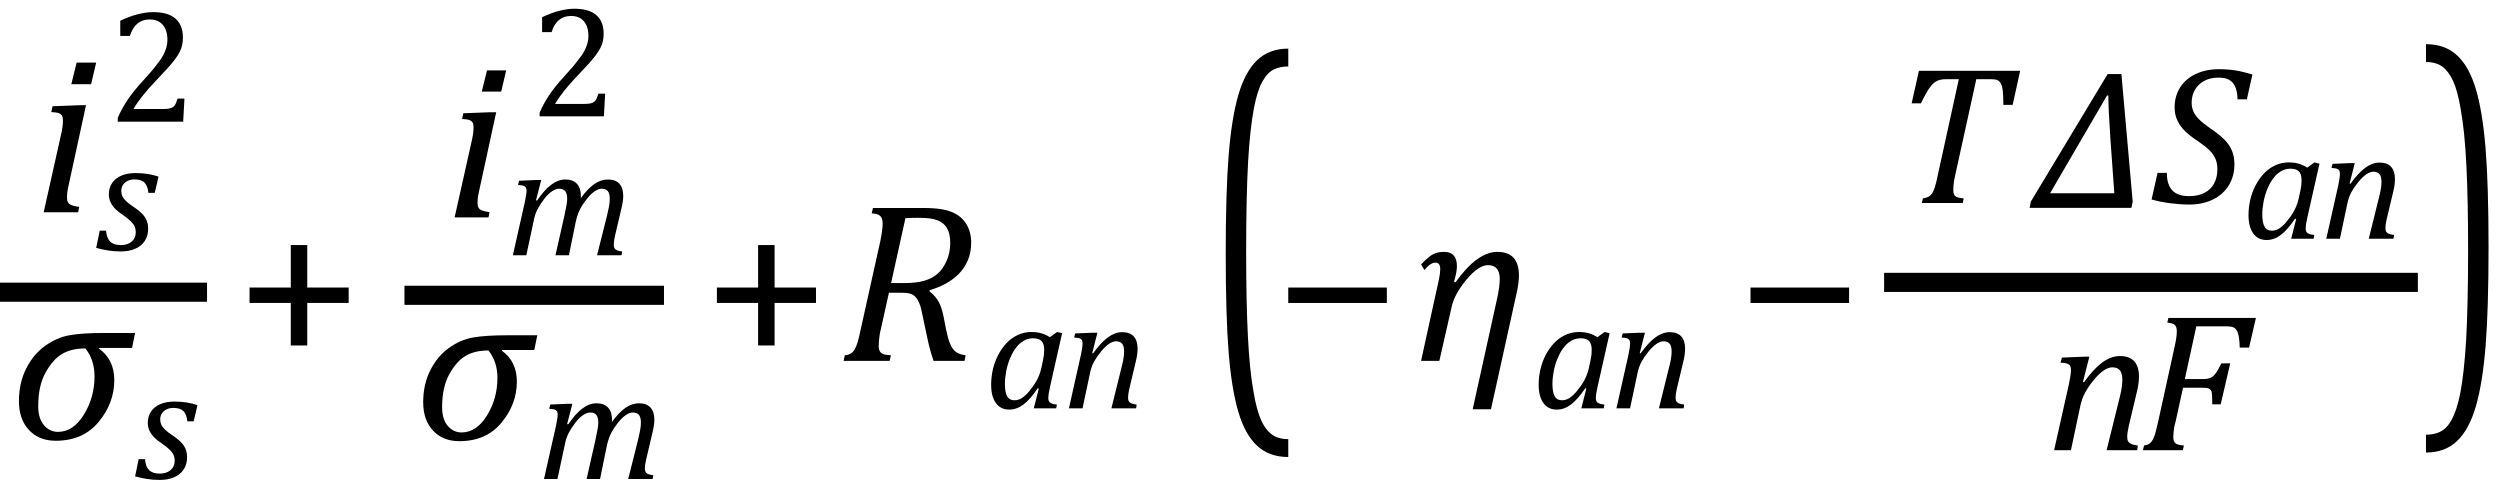
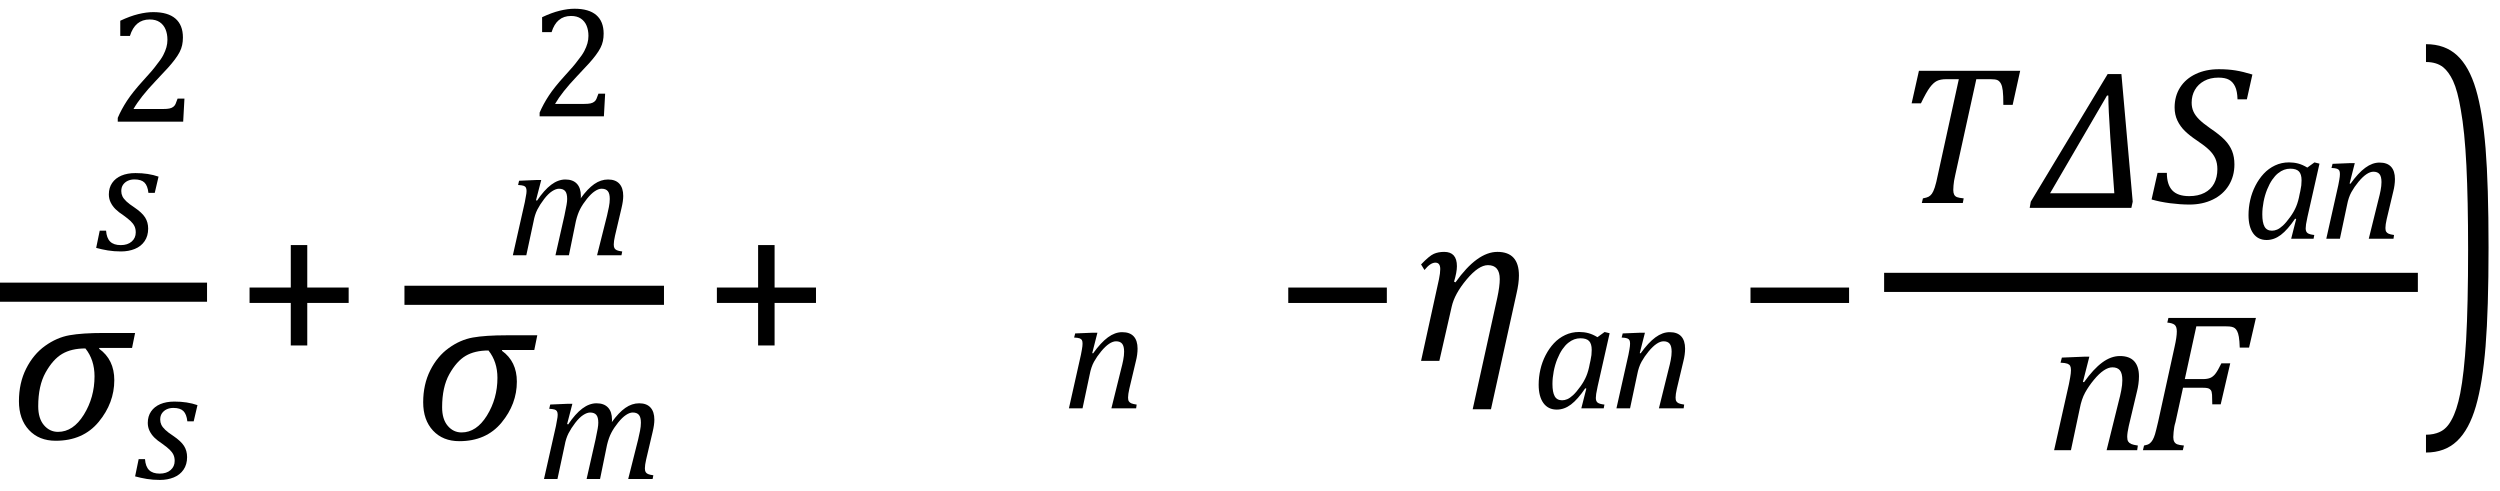
<svg xmlns="http://www.w3.org/2000/svg" xmlns:ns1="http://sodipodi.sourceforge.net/DTD/sodipodi-0.dtd" xmlns:ns2="http://www.inkscape.org/namespaces/inkscape" width="217.947" contentScriptType="text/ecmascript" preserveAspectRatio="xMidYMid meet" font-size="12" stroke-miterlimit="10" zoomAndPan="magnify" version="1.0" contentStyleType="text/css" font-style="normal" height="42.84" font-weight="normal" y="-8" id="svg123" ns1:docname="eq947369c1-3f02-41e8-9a5e-a7eb43c5c052.svg" style="font-style:normal;font-weight:normal;font-size:12px;font-family:Dialog;color-interpolation:auto;fill:#000000;fill-opacity:1;stroke:#000000;stroke-width:1;stroke-linecap:square;stroke-linejoin:miter;stroke-miterlimit:10;stroke-dasharray:none;stroke-dashoffset:0;stroke-opacity:1;color-rendering:auto;image-rendering:auto;shape-rendering:auto;text-rendering:auto" ns2:version="0.92.4 (5da689c313, 2019-01-14)">
  <ns1:namedview pagecolor="#ffffff" bordercolor="#666666" borderopacity="1" objecttolerance="10" gridtolerance="10" guidetolerance="10" ns2:pageopacity="0" ns2:pageshadow="2" ns2:window-width="1814" ns2:window-height="874" id="namedview125" showgrid="false" fit-margin-bottom="1" fit-margin-right="1" fit-margin-top="0" fit-margin-left="0" ns2:zoom="4.7346878" ns2:cx="113.41829" ns2:cy="27.843985" ns2:window-x="177" ns2:window-y="196" ns2:window-maximized="0" ns2:current-layer="svg123" />
  <defs id="genericDefs" />
  <g style="font-style:normal;font-weight:normal;font-size:12px;font-family:Dialog;color-interpolation:linearRGB;fill:#000000;fill-opacity:1;stroke:#000000;stroke-width:1.178;stroke-linecap:square;stroke-linejoin:miter;stroke-miterlimit:10;stroke-dasharray:none;stroke-dashoffset:0;stroke-opacity:1;color-rendering:optimizeQuality;image-rendering:optimizeQuality;shape-rendering:auto;text-rendering:optimizeLegibility" id="g7-1" transform="matrix(1.415,0,0,1.415,-1.541,0.314)">
    <line style="fill:none;stroke-width:1.178" id="line3-5" y1="17.78" x2="13.256" x1="1.678" y2="17.78" />
-     <path style="stroke:none;stroke-width:0.707" ns2:connector-curvature="0" id="path5-6" transform="translate(3.186,12.855)" d="M 3.828,-9.219 3.516,-7.891 H 2.297 L 2.625,-9.219 Z m -1.688,7.516 q -0.078,0.344 -0.094,0.5 -0.016,0.156 -0.016,0.266 0,0.219 0.063,0.328 0.062,0.109 0.211,0.172 0.148,0.062 0.476,0.109 L 2.719,0 H 0.594 L 1.625,-4.609 Q 1.719,-5 1.75,-5.234 1.781,-5.469 1.781,-5.641 1.781,-5.828 1.727,-5.938 1.672,-6.047 1.531,-6.102 1.391,-6.156 1.062,-6.172 l 0.078,-0.359 1.656,-0.063 h 0.406 z" />
  </g>
  <g style="font-style:normal;font-weight:normal;font-size:12px;font-family:Dialog;color-interpolation:linearRGB;fill:#000000;fill-opacity:1;stroke:#000000;stroke-width:0.707;stroke-linecap:square;stroke-linejoin:miter;stroke-miterlimit:10;stroke-dasharray:none;stroke-dashoffset:0;stroke-opacity:1;color-rendering:optimizeQuality;image-rendering:optimizeQuality;shape-rendering:auto;text-rendering:optimizeLegibility" id="g11-5" transform="matrix(1.415,0,0,1.415,8.384,21.81)">
    <path style="stroke:none;stroke-width:0.707" ns2:connector-curvature="0" id="path9-7" d="M 3.219,-3.531 Q 3.172,-3.969 2.977,-4.164 2.781,-4.359 2.359,-4.359 q -0.234,0 -0.414,0.086 -0.18,0.086 -0.289,0.242 -0.109,0.156 -0.109,0.391 0,0.172 0.07,0.32 0.07,0.148 0.242,0.312 0.172,0.164 0.484,0.367 0.484,0.328 0.672,0.625 0.188,0.297 0.188,0.688 0,0.453 -0.219,0.773 Q 2.766,-0.234 2.383,-0.078 2,0.078 1.531,0.078 1.094,0.078 0.719,0.016 0.344,-0.047 0,-0.141 l 0.219,-1.062 h 0.391 q 0.031,0.453 0.25,0.672 0.219,0.219 0.656,0.219 0.422,0 0.672,-0.219 0.25,-0.219 0.25,-0.563 0,-0.219 -0.078,-0.383 Q 2.281,-1.641 2.125,-1.789 1.969,-1.938 1.688,-2.141 1.375,-2.344 1.188,-2.531 1,-2.719 0.891,-2.945 0.781,-3.172 0.781,-3.438 q 0,-0.406 0.203,-0.703 0.203,-0.297 0.57,-0.453 0.367,-0.156 0.867,-0.156 0.797,0 1.422,0.219 l -0.234,1 z" />
  </g>
  <g style="font-style:normal;font-weight:normal;font-size:12px;font-family:Dialog;color-interpolation:linearRGB;fill:#000000;fill-opacity:1;stroke:#000000;stroke-width:0.707;stroke-linecap:square;stroke-linejoin:miter;stroke-miterlimit:10;stroke-dasharray:none;stroke-dashoffset:0;stroke-opacity:1;color-rendering:optimizeQuality;image-rendering:optimizeQuality;shape-rendering:auto;text-rendering:optimizeLegibility" id="g15-2" transform="matrix(1.415,0,0,1.415,7.328,11.291)">
    <path style="stroke:none;stroke-width:0.707" ns2:connector-curvature="0" id="path13-3" d="m 4.872,-1.264 q 0.25,0 0.391,-0.031 0.141,-0.031 0.234,-0.102 0.094,-0.07 0.141,-0.18 0.047,-0.109 0.125,-0.328 h 0.422 l -0.078,1.422 h -4.031 v -0.234 q 0.219,-0.516 0.57,-1.055 0.352,-0.539 1.008,-1.258 0.578,-0.625 0.812,-0.953 0.281,-0.344 0.414,-0.602 0.133,-0.258 0.195,-0.484 0.062,-0.227 0.062,-0.461 0,-0.359 -0.117,-0.641 -0.117,-0.281 -0.359,-0.445 -0.242,-0.164 -0.617,-0.164 -0.906,0 -1.219,1.016 h -0.594 v -0.938 q 0.594,-0.281 1.102,-0.406 0.508,-0.125 0.93,-0.125 0.906,0 1.367,0.398 0.461,0.399 0.461,1.164 0,0.25 -0.047,0.469 -0.047,0.219 -0.156,0.43 -0.109,0.211 -0.297,0.461 -0.188,0.25 -0.414,0.5 -0.227,0.25 -0.773,0.828 -0.938,0.984 -1.359,1.719 z" />
  </g>
  <g style="font-style:normal;font-weight:normal;font-size:12px;font-family:Dialog;color-interpolation:linearRGB;fill:#000000;fill-opacity:1;stroke:#000000;stroke-width:0.707;stroke-linecap:square;stroke-linejoin:miter;stroke-miterlimit:10;stroke-dasharray:none;stroke-dashoffset:0;stroke-opacity:1;color-rendering:optimizeQuality;image-rendering:optimizeQuality;shape-rendering:auto;text-rendering:optimizeLegibility" id="g19-3" transform="matrix(1.415,0,0,1.415,0.833,38.269)">
    <path style="stroke:none;stroke-width:0.707" ns2:connector-curvature="0" id="path17-3" d="M 7.547,-5.609 H 5.531 l -0.016,0.047 q 0.938,0.672 0.938,1.938 0,1.406 -0.961,2.57 -0.961,1.164 -2.648,1.164 -1.031,0 -1.649,-0.664 -0.617,-0.664 -0.617,-1.773 0,-1.125 0.445,-2.008 0.445,-0.883 1.164,-1.399 0.719,-0.516 1.5,-0.656 0.781,-0.141 2.141,-0.141 h 1.906 z m -2.875,0.031 q -0.859,0 -1.43,0.336 -0.57,0.336 -1.023,1.148 -0.453,0.813 -0.453,2.078 0,0.75 0.352,1.164 0.352,0.414 0.867,0.414 0.938,0 1.594,-1.062 0.656,-1.062 0.656,-2.359 0,-1.016 -0.562,-1.719 z" />
  </g>
  <g style="font-style:normal;font-weight:normal;font-size:12px;font-family:Dialog;color-interpolation:linearRGB;fill:#000000;fill-opacity:1;stroke:#000000;stroke-width:0.707;stroke-linecap:square;stroke-linejoin:miter;stroke-miterlimit:10;stroke-dasharray:none;stroke-dashoffset:0;stroke-opacity:1;color-rendering:optimizeQuality;image-rendering:optimizeQuality;shape-rendering:auto;text-rendering:optimizeLegibility" id="g23-9" transform="matrix(1.415,0,0,1.415,11.778,41.73)">
    <path style="stroke:none;stroke-width:0.707" ns2:connector-curvature="0" id="path21-9" d="M 3.219,-3.531 Q 3.172,-3.969 2.977,-4.164 2.781,-4.359 2.359,-4.359 q -0.234,0 -0.414,0.086 -0.18,0.086 -0.289,0.242 -0.109,0.156 -0.109,0.391 0,0.172 0.07,0.32 0.07,0.148 0.242,0.312 0.172,0.164 0.484,0.367 0.484,0.328 0.672,0.625 0.188,0.297 0.188,0.688 0,0.453 -0.219,0.773 Q 2.766,-0.234 2.383,-0.078 2,0.078 1.531,0.078 1.094,0.078 0.719,0.016 0.344,-0.047 0,-0.141 l 0.219,-1.062 h 0.391 q 0.031,0.453 0.25,0.672 0.219,0.219 0.656,0.219 0.422,0 0.672,-0.219 0.25,-0.219 0.25,-0.563 0,-0.219 -0.078,-0.383 Q 2.281,-1.641 2.125,-1.789 1.969,-1.938 1.688,-2.141 1.375,-2.344 1.188,-2.531 1,-2.719 0.891,-2.945 0.781,-3.172 0.781,-3.438 q 0,-0.406 0.203,-0.703 0.203,-0.297 0.57,-0.453 0.367,-0.156 0.867,-0.156 0.797,0 1.422,0.219 l -0.234,1 z" />
  </g>
  <g style="font-style:normal;font-weight:normal;font-size:12px;font-family:Dialog;color-interpolation:linearRGB;fill:#000000;fill-opacity:1;stroke:#000000;stroke-width:1;stroke-linecap:square;stroke-linejoin:miter;stroke-miterlimit:10;stroke-dasharray:none;stroke-dashoffset:0;stroke-opacity:1;color-rendering:optimizeQuality;image-rendering:optimizeQuality;shape-rendering:auto;text-rendering:optimizeLegibility" id="g27-4" transform="translate(20.537,31.459)">
    <path style="stroke:none" ns2:connector-curvature="0" id="path25-1" d="m 6.25,-5.047 v 3.703 H 4.812 V -5.047 H 1.219 v -1.344 h 3.594 v -3.703 H 6.25 v 3.703 h 3.609 v 1.344 z" />
  </g>
  <g style="font-style:normal;font-weight:normal;font-size:12px;font-family:Dialog;color-interpolation:linearRGB;fill:#000000;fill-opacity:1;stroke:#000000;stroke-width:1.199;stroke-linecap:square;stroke-linejoin:miter;stroke-miterlimit:10;stroke-dasharray:none;stroke-dashoffset:0;stroke-opacity:1;color-rendering:optimizeQuality;image-rendering:optimizeQuality;shape-rendering:auto;text-rendering:optimizeLegibility" id="g33-1" transform="matrix(1.39,0,0,1.39,-6.884,1.029)">
    <line style="fill:none;stroke-width:1.199" id="line29-1" y1="17.78" x2="45.997" x1="30.919" y2="17.78" />
-     <path style="stroke:none;stroke-width:0.72" ns2:connector-curvature="0" id="path31-0" transform="translate(32.872,12.894)" d="M 3.828,-9.219 3.516,-7.891 H 2.297 L 2.625,-9.219 Z m -1.688,7.516 q -0.078,0.344 -0.094,0.5 -0.016,0.156 -0.016,0.266 0,0.219 0.063,0.328 0.062,0.109 0.211,0.172 0.148,0.062 0.476,0.109 L 2.719,0 H 0.594 L 1.625,-4.609 Q 1.719,-5 1.75,-5.234 1.781,-5.469 1.781,-5.641 1.781,-5.828 1.727,-5.938 1.672,-6.047 1.531,-6.102 1.391,-6.156 1.062,-6.172 l 0.078,-0.359 1.656,-0.063 h 0.406 z" />
  </g>
  <g style="font-style:normal;font-weight:normal;font-size:12px;font-family:Dialog;color-interpolation:linearRGB;fill:#000000;fill-opacity:1;stroke:#000000;stroke-width:0.72;stroke-linecap:square;stroke-linejoin:miter;stroke-miterlimit:10;stroke-dasharray:none;stroke-dashoffset:0;stroke-opacity:1;color-rendering:optimizeQuality;image-rendering:optimizeQuality;shape-rendering:auto;text-rendering:optimizeLegibility" id="g37-4" transform="matrix(1.39,0,0,1.39,44.124,22.251)">
    <path style="stroke:none;stroke-width:0.72" ns2:connector-curvature="0" id="path35-1" d="m 4.688,-3.719 v 0.078 q 0,0.031 -0.016,0.078 0.438,-0.609 0.852,-0.898 0.414,-0.289 0.867,-0.289 0.469,0 0.711,0.266 0.242,0.266 0.242,0.766 0,0.313 -0.109,0.766 L 6.828,-1.219 Q 6.75,-0.875 6.75,-0.672 q 0,0.156 0.047,0.234 0.047,0.078 0.148,0.125 0.102,0.047 0.336,0.078 L 7.234,0 H 5.703 l 0.625,-2.484 Q 6.391,-2.75 6.445,-3.023 6.5,-3.297 6.5,-3.531 6.5,-3.875 6.375,-4.023 6.25,-4.172 5.984,-4.172 q -0.188,0 -0.422,0.156 -0.234,0.156 -0.492,0.476 -0.258,0.32 -0.422,0.633 -0.164,0.312 -0.273,0.766 L 3.938,0 H 3.094 l 0.562,-2.484 q 0.094,-0.453 0.133,-0.672 0.039,-0.219 0.039,-0.375 0,-0.344 -0.125,-0.492 -0.125,-0.148 -0.391,-0.148 -0.188,0 -0.43,0.156 -0.242,0.156 -0.5,0.492 -0.258,0.336 -0.422,0.656 -0.164,0.32 -0.242,0.758 L 1.266,0 H 0.422 l 0.75,-3.328 q 0.016,-0.125 0.062,-0.344 0.047,-0.219 0.047,-0.359 0,-0.141 -0.047,-0.219 Q 1.188,-4.328 1.086,-4.359 0.984,-4.391 0.75,-4.406 l 0.062,-0.266 1.109,-0.047 h 0.281 l -0.328,1.266 0.062,0.031 q 0.453,-0.672 0.891,-1 0.438,-0.328 0.891,-0.328 0.469,0 0.719,0.266 0.25,0.266 0.25,0.766 z" />
  </g>
  <g style="font-style:normal;font-weight:normal;font-size:12px;font-family:Dialog;color-interpolation:linearRGB;fill:#000000;fill-opacity:1;stroke:#000000;stroke-width:0.72;stroke-linecap:square;stroke-linejoin:miter;stroke-miterlimit:10;stroke-dasharray:none;stroke-dashoffset:0;stroke-opacity:1;color-rendering:optimizeQuality;image-rendering:optimizeQuality;shape-rendering:auto;text-rendering:optimizeLegibility" id="g41-0" transform="matrix(1.39,0,0,1.39,46.175,10.144)">
    <path style="stroke:none;stroke-width:0.72" ns2:connector-curvature="0" id="path39-9" d="m 3.422,-0.781 q 0.25,0 0.391,-0.031 0.141,-0.031 0.234,-0.102 0.094,-0.07 0.141,-0.18 0.047,-0.109 0.125,-0.328 H 4.734 L 4.656,0 H 0.625 V -0.234 Q 0.844,-0.75 1.195,-1.289 1.547,-1.828 2.203,-2.547 2.781,-3.172 3.016,-3.5 3.297,-3.844 3.43,-4.102 3.562,-4.359 3.625,-4.586 q 0.062,-0.227 0.062,-0.461 0,-0.359 -0.117,-0.641 -0.117,-0.281 -0.359,-0.445 -0.242,-0.164 -0.617,-0.164 -0.906,0 -1.219,1.016 H 0.781 V -6.219 Q 1.375,-6.5 1.883,-6.625 2.391,-6.75 2.812,-6.75 q 0.906,0 1.367,0.398 0.461,0.399 0.461,1.164 0,0.25 -0.047,0.469 -0.047,0.219 -0.156,0.43 -0.109,0.211 -0.297,0.461 -0.188,0.25 -0.414,0.5 Q 3.5,-3.078 2.953,-2.5 2.016,-1.516 1.594,-0.781 Z" />
  </g>
  <g style="font-style:normal;font-weight:normal;font-size:12px;font-family:Dialog;color-interpolation:linearRGB;fill:#000000;fill-opacity:1;stroke:#000000;stroke-width:0.72;stroke-linecap:square;stroke-linejoin:miter;stroke-miterlimit:10;stroke-dasharray:none;stroke-dashoffset:0;stroke-opacity:1;color-rendering:optimizeQuality;image-rendering:optimizeQuality;shape-rendering:auto;text-rendering:optimizeLegibility" id="g45-0" transform="matrix(1.39,0,0,1.39,36.089,38.308)">
    <path style="stroke:none;stroke-width:0.72" ns2:connector-curvature="0" id="path43-1" d="M 7.547,-5.609 H 5.531 l -0.016,0.047 q 0.938,0.672 0.938,1.938 0,1.406 -0.961,2.57 -0.961,1.164 -2.648,1.164 -1.031,0 -1.649,-0.664 -0.617,-0.664 -0.617,-1.773 0,-1.125 0.445,-2.008 0.445,-0.883 1.164,-1.399 0.719,-0.516 1.5,-0.656 0.781,-0.141 2.141,-0.141 h 1.906 z m -2.875,0.031 q -0.859,0 -1.43,0.336 -0.57,0.336 -1.023,1.148 -0.453,0.813 -0.453,2.078 0,0.75 0.352,1.164 0.352,0.414 0.867,0.414 0.938,0 1.594,-1.062 0.656,-1.062 0.656,-2.359 0,-1.016 -0.562,-1.719 z" />
  </g>
  <g style="font-style:normal;font-weight:normal;font-size:12px;font-family:Dialog;color-interpolation:linearRGB;fill:#000000;fill-opacity:1;stroke:#000000;stroke-width:0.72;stroke-linecap:square;stroke-linejoin:miter;stroke-miterlimit:10;stroke-dasharray:none;stroke-dashoffset:0;stroke-opacity:1;color-rendering:optimizeQuality;image-rendering:optimizeQuality;shape-rendering:auto;text-rendering:optimizeLegibility" id="g49-4" transform="matrix(1.39,0,0,1.39,46.838,41.761)">
    <path style="stroke:none;stroke-width:0.72" ns2:connector-curvature="0" id="path47-2" d="m 4.688,-3.719 v 0.078 q 0,0.031 -0.016,0.078 0.438,-0.609 0.852,-0.898 0.414,-0.289 0.867,-0.289 0.469,0 0.711,0.266 0.242,0.266 0.242,0.766 0,0.313 -0.109,0.766 L 6.828,-1.219 Q 6.75,-0.875 6.75,-0.672 q 0,0.156 0.047,0.234 0.047,0.078 0.148,0.125 0.102,0.047 0.336,0.078 L 7.234,0 H 5.703 l 0.625,-2.484 Q 6.391,-2.75 6.445,-3.023 6.5,-3.297 6.5,-3.531 6.5,-3.875 6.375,-4.023 6.25,-4.172 5.984,-4.172 q -0.188,0 -0.422,0.156 -0.234,0.156 -0.492,0.476 -0.258,0.32 -0.422,0.633 -0.164,0.312 -0.273,0.766 L 3.938,0 H 3.094 l 0.562,-2.484 q 0.094,-0.453 0.133,-0.672 0.039,-0.219 0.039,-0.375 0,-0.344 -0.125,-0.492 -0.125,-0.148 -0.391,-0.148 -0.188,0 -0.43,0.156 -0.242,0.156 -0.5,0.492 -0.258,0.336 -0.422,0.656 -0.164,0.32 -0.242,0.758 L 1.266,0 H 0.422 l 0.75,-3.328 q 0.016,-0.125 0.062,-0.344 0.047,-0.219 0.047,-0.359 0,-0.141 -0.047,-0.219 Q 1.188,-4.328 1.086,-4.359 0.984,-4.391 0.75,-4.406 l 0.062,-0.266 1.109,-0.047 h 0.281 l -0.328,1.266 0.062,0.031 q 0.453,-0.672 0.891,-1 0.438,-0.328 0.891,-0.328 0.469,0 0.719,0.266 0.25,0.266 0.25,0.766 z" />
  </g>
  <g style="font-style:normal;font-weight:normal;font-size:12px;font-family:Dialog;color-interpolation:linearRGB;fill:#000000;fill-opacity:1;stroke:#000000;stroke-width:1;stroke-linecap:square;stroke-linejoin:miter;stroke-miterlimit:10;stroke-dasharray:none;stroke-dashoffset:0;stroke-opacity:1;color-rendering:optimizeQuality;image-rendering:optimizeQuality;shape-rendering:auto;text-rendering:optimizeLegibility" id="g53-6" transform="translate(61.278,31.459)">
    <path style="stroke:none" ns2:connector-curvature="0" id="path51-0" d="m 6.25,-5.047 v 3.703 H 4.812 V -5.047 H 1.219 v -1.344 h 3.594 v -3.703 H 6.25 v 3.703 h 3.609 v 1.344 z" />
  </g>
  <g style="font-style:normal;font-weight:normal;font-size:12px;font-family:Dialog;color-interpolation:linearRGB;fill:#000000;fill-opacity:1;stroke:#000000;stroke-width:1;stroke-linecap:square;stroke-linejoin:miter;stroke-miterlimit:10;stroke-dasharray:none;stroke-dashoffset:0;stroke-opacity:1;color-rendering:optimizeQuality;image-rendering:optimizeQuality;shape-rendering:auto;text-rendering:optimizeLegibility" id="g57-1" transform="translate(73.137,31.459)">
-     <path style="stroke:none" ns2:connector-curvature="0" id="path55-8" d="m 7.906,-6.047 q 0.469,0.359 0.758,0.844 0.289,0.484 0.461,1.359 l 0.219,1.125 q 0.078,0.359 0.156,0.656 0.078,0.297 0.195,0.578 0.117,0.281 0.242,0.445 0.125,0.164 0.281,0.274 0.156,0.109 0.344,0.172 0.188,0.063 0.484,0.109 L 10.953,0 H 8.25 Q 7.938,-0.875 7.688,-2.078 L 7.25,-4.141 Q 7.156,-4.672 7,-5.039 6.844,-5.406 6.633,-5.609 6.422,-5.812 6.148,-5.875 5.875,-5.938 5.469,-5.938 H 4.359 l -0.688,3.094 q -0.094,0.375 -0.125,0.602 -0.031,0.227 -0.055,0.477 -0.023,0.25 -0.023,0.453 0,0.297 0.094,0.469 0.094,0.172 0.289,0.25 0.195,0.078 0.68,0.109 L 4.422,0 H 0.406 l 0.109,-0.484 q 0.375,-0.047 0.562,-0.18 0.188,-0.133 0.312,-0.367 0.125,-0.234 0.234,-0.57 0.109,-0.336 0.312,-1.305 l 1.672,-7.531 q 0.203,-0.969 0.203,-1.531 0,-0.484 -0.219,-0.672 -0.219,-0.188 -0.734,-0.219 l 0.109,-0.469 h 4.344 q 1.031,0 1.688,0.117 0.656,0.117 1.125,0.367 0.469,0.25 0.781,0.633 0.313,0.383 0.469,0.867 0.156,0.484 0.156,1.031 0,0.875 -0.289,1.547 -0.289,0.672 -0.789,1.18 -0.5,0.508 -1.156,0.859 -0.656,0.352 -1.391,0.57 z M 5.688,-6.781 q 1.078,0 1.781,-0.211 0.703,-0.211 1.172,-0.641 0.469,-0.43 0.766,-1.133 0.297,-0.703 0.297,-1.516 0,-0.422 -0.078,-0.75 -0.078,-0.328 -0.203,-0.539 -0.125,-0.211 -0.32,-0.383 -0.195,-0.172 -0.484,-0.289 -0.289,-0.117 -0.68,-0.172 -0.391,-0.055 -1.047,-0.055 -0.516,0 -1.094,0.031 l -1.25,5.656 z" />
-   </g>
+     </g>
  <g style="font-style:normal;font-weight:normal;font-size:12px;font-family:Dialog;color-interpolation:linearRGB;fill:#000000;fill-opacity:1;stroke:#000000;stroke-width:0.936;stroke-linecap:square;stroke-linejoin:miter;stroke-miterlimit:10;stroke-dasharray:none;stroke-dashoffset:0;stroke-opacity:1;color-rendering:optimizeQuality;image-rendering:optimizeQuality;shape-rendering:auto;text-rendering:optimizeLegibility" id="g73-2" transform="matrix(1,0,0,1.949,105.091,31.558)">
-     <path style="stroke:none;stroke-width:0.936" ns2:connector-curvature="0" id="path71-3" d="M 7.219,4.25 Q 5.562,4.25 4.508,3.75 3.453,3.25 2.867,2.234 2.281,1.219 2.023,-0.414 1.766,-2.047 1.766,-4.844 q 0,-2.781 0.258,-4.422 0.258,-1.641 0.844,-2.68 0.586,-1.039 1.641,-1.555 1.055,-0.516 2.711,-0.516 v 0.797 q -0.688,0 -1.219,0.125 -0.594,0.141 -1.016,0.531 -0.469,0.422 -0.75,1.188 -0.344,0.906 -0.516,2.391 -0.172,1.578 -0.172,4.062 0,2.203 0.148,3.742 0.148,1.539 0.492,2.508 0.266,0.828 0.672,1.281 0.359,0.406 0.859,0.609 0.578,0.234 1.5,0.234 z" />
-   </g>
+     </g>
  <g style="font-style:normal;font-weight:normal;font-size:12px;font-family:Dialog;color-interpolation:linearRGB;fill:#000000;fill-opacity:1;stroke:#000000;stroke-width:1;stroke-linecap:square;stroke-linejoin:miter;stroke-miterlimit:10;stroke-dasharray:none;stroke-dashoffset:0;stroke-opacity:1;color-rendering:optimizeQuality;image-rendering:optimizeQuality;shape-rendering:auto;text-rendering:optimizeLegibility" id="g77-4" transform="translate(111.075,31.459)">
    <path style="stroke:none" ns2:connector-curvature="0" id="path75-1" d="m 1.234,-5.047 v -1.344 h 8.594 v 1.344 z" />
  </g>
  <g style="font-style:normal;font-weight:normal;font-size:12px;font-family:Dialog;color-interpolation:linearRGB;fill:#000000;fill-opacity:1;stroke:#000000;stroke-width:1;stroke-linecap:square;stroke-linejoin:miter;stroke-miterlimit:10;stroke-dasharray:none;stroke-dashoffset:0;stroke-opacity:1;color-rendering:optimizeQuality;image-rendering:optimizeQuality;shape-rendering:auto;text-rendering:optimizeLegibility" id="g81-0" transform="translate(122.903,31.459)">
    <path style="stroke:none" ns2:connector-curvature="0" id="path79-1" d="M 7.078,4.219 H 5.484 L 7.625,-5.484 Q 7.844,-6.5 7.844,-7.125 q 0,-1.219 -1.031,-1.219 -0.812,0 -1.859,1.25 -1.047,1.25 -1.297,2.359 L 2.578,0 H 0.984 L 2.547,-7.125 Q 2.656,-7.656 2.656,-8 q 0,-0.562 -0.422,-0.562 -0.438,0 -0.953,0.641 L 0.984,-8.406 Q 1.703,-9.156 2.094,-9.328 2.484,-9.5 3,-9.5 q 1.109,0 1.109,1.25 0,0.516 -0.25,1.344 l 0.125,0.062 Q 5.875,-9.5 7.641,-9.5 q 1.875,0 1.875,2.062 0,0.672 -0.219,1.609 z" />
  </g>
  <g style="font-style:normal;font-weight:normal;font-size:12px;font-family:Dialog;color-interpolation:linearRGB;fill:#000000;fill-opacity:1;stroke:#000000;stroke-width:1;stroke-linecap:square;stroke-linejoin:miter;stroke-miterlimit:10;stroke-dasharray:none;stroke-dashoffset:0;stroke-opacity:1;color-rendering:optimizeQuality;image-rendering:optimizeQuality;shape-rendering:auto;text-rendering:optimizeLegibility" id="g97" transform="translate(151.372,31.459)">
    <path style="stroke:none" ns2:connector-curvature="0" id="path95" d="m 1.234,-5.047 v -1.344 h 8.594 v 1.344 z" />
  </g>
  <g style="font-style:normal;font-weight:normal;font-size:12px;font-family:Dialog;color-interpolation:linearRGB;fill:#000000;fill-opacity:1;stroke:#000000;stroke-width:1.349;stroke-linecap:square;stroke-linejoin:miter;stroke-miterlimit:10;stroke-dasharray:none;stroke-dashoffset:0;stroke-opacity:1;color-rendering:optimizeQuality;image-rendering:optimizeQuality;shape-rendering:auto;text-rendering:optimizeLegibility" id="g103-2" transform="matrix(1.236,0,0,1.236,-27.383,2.641)">
    <line style="fill:none;stroke-width:1.349" id="line99" y1="17.78" x2="192.019" x1="155.722" y2="17.78" />
    <path style="stroke:none;stroke-width:0.809" ns2:connector-curvature="0" id="path101-2" transform="translate(155.722,12.183)" d="M 4.875,0 H 1.984 L 2.062,-0.328 Q 2.328,-0.375 2.461,-0.445 2.594,-0.516 2.695,-0.656 2.797,-0.797 2.898,-1.102 3,-1.406 3.125,-2.031 l 1.469,-6.703 h -0.875 q -0.422,0 -0.672,0.125 -0.25,0.125 -0.5,0.461 -0.25,0.336 -0.625,1.117 H 1.266 L 1.781,-9.328 H 8.922 L 8.391,-6.922 H 7.734 q 0,-0.672 -0.039,-1 Q 7.656,-8.25 7.562,-8.422 7.469,-8.594 7.328,-8.664 7.188,-8.734 6.844,-8.734 H 5.828 l -1.484,6.75 q -0.063,0.266 -0.086,0.422 -0.023,0.156 -0.039,0.328 -0.016,0.172 -0.016,0.312 0,0.203 0.062,0.328 0.062,0.125 0.203,0.18 0.141,0.055 0.469,0.086 z" />
  </g>
  <g style="font-style:normal;font-weight:normal;font-size:12px;font-family:Dialog;color-interpolation:linearRGB;fill:#000000;fill-opacity:1;stroke:#000000;stroke-width:0.809;stroke-linecap:square;stroke-linejoin:miter;stroke-miterlimit:10;stroke-dasharray:none;stroke-dashoffset:0;stroke-opacity:1;color-rendering:optimizeQuality;image-rendering:optimizeQuality;shape-rendering:auto;text-rendering:optimizeLegibility" id="g107-9" transform="matrix(1.236,0,0,1.236,177.371,18.121)">
    <path style="stroke:none;stroke-width:0.809" ns2:connector-curvature="0" id="path105-5" d="m 6.828,0 h -7.172 l 0.078,-0.438 5.422,-9 H 6.125 l 0.797,9 z M 5.344,-4.938 Q 5.203,-7.047 5.203,-7.922 H 5.109 L 1.094,-1.031 H 5.625 Z" />
  </g>
  <g style="font-style:normal;font-weight:normal;font-size:12px;font-family:Dialog;color-interpolation:linearRGB;fill:#000000;fill-opacity:1;stroke:#000000;stroke-width:0.809;stroke-linecap:square;stroke-linejoin:miter;stroke-miterlimit:10;stroke-dasharray:none;stroke-dashoffset:0;stroke-opacity:1;color-rendering:optimizeQuality;image-rendering:optimizeQuality;shape-rendering:auto;text-rendering:optimizeLegibility" id="g111-6" transform="matrix(1.236,0,0,1.236,187.552,17.698)">
    <path style="stroke:none;stroke-width:0.809" ns2:connector-curvature="0" id="path109-5" d="m 1.094,-2.125 q 0,0.828 0.383,1.234 0.383,0.406 1.195,0.406 0.625,0 1.078,-0.234 0.453,-0.234 0.68,-0.664 0.227,-0.43 0.227,-1.008 0,-0.422 -0.141,-0.742 Q 4.375,-3.453 4.078,-3.742 3.781,-4.031 3.219,-4.406 2.703,-4.75 2.367,-5.078 2.031,-5.406 1.836,-5.82 1.641,-6.234 1.641,-6.734 q 0,-0.812 0.391,-1.422 0.391,-0.609 1.102,-0.945 0.711,-0.336 1.633,-0.336 0.641,0 1.172,0.086 0.531,0.086 1.188,0.289 l -0.391,1.75 H 6.078 Q 6.062,-7.891 5.906,-8.219 5.75,-8.547 5.477,-8.695 5.203,-8.844 4.734,-8.844 q -0.578,0 -1.008,0.234 -0.43,0.234 -0.656,0.633 -0.227,0.399 -0.227,0.898 0,0.344 0.125,0.625 0.125,0.281 0.398,0.555 0.273,0.273 0.789,0.633 0.672,0.453 1.024,0.82 0.351,0.367 0.516,0.781 0.164,0.414 0.164,0.945 0,0.828 -0.399,1.477 -0.398,0.648 -1.125,1 Q 3.609,0.109 2.688,0.109 2.047,0.109 1.328,0.016 0.609,-0.078 0.016,-0.25 l 0.422,-1.875 z" />
  </g>
  <g style="font-style:normal;font-weight:normal;font-size:12px;font-family:Dialog;color-interpolation:linearRGB;fill:#000000;fill-opacity:1;stroke:#000000;stroke-width:0.809;stroke-linecap:square;stroke-linejoin:miter;stroke-miterlimit:10;stroke-dasharray:none;stroke-dashoffset:0;stroke-opacity:1;color-rendering:optimizeQuality;image-rendering:optimizeQuality;shape-rendering:auto;text-rendering:optimizeLegibility" id="g127" transform="matrix(1.236,0,0,1.236,178.341,39.247)">
    <path style="stroke:none;stroke-width:0.809" ns2:connector-curvature="0" id="path125" d="M 6.453,0 H 4.297 l 0.859,-3.469 q 0.094,-0.344 0.172,-0.742 0.078,-0.399 0.078,-0.727 0,-0.484 -0.172,-0.695 -0.172,-0.211 -0.531,-0.211 -0.281,0 -0.609,0.219 -0.328,0.219 -0.695,0.664 -0.367,0.445 -0.617,0.898 -0.25,0.453 -0.375,1.109 L 1.781,0 H 0.594 l 1.047,-4.672 q 0.031,-0.156 0.086,-0.461 0.055,-0.305 0.055,-0.508 0,-0.203 -0.055,-0.305 Q 1.672,-6.047 1.531,-6.102 1.391,-6.156 1.047,-6.172 l 0.094,-0.359 1.547,-0.063 h 0.391 l -0.453,1.781 0.078,0.016 q 0.672,-0.938 1.289,-1.391 0.617,-0.453 1.242,-0.453 0.672,0 1.008,0.367 0.336,0.367 0.336,1.07 0,0.25 -0.039,0.539 Q 6.5,-4.375 6.438,-4.141 L 5.859,-1.703 Q 5.75,-1.219 5.75,-0.938 q 0,0.219 0.07,0.328 Q 5.891,-0.5 6.031,-0.438 6.172,-0.375 6.5,-0.328 Z" />
  </g>
  <g style="font-style:normal;font-weight:normal;font-size:12px;font-family:Dialog;color-interpolation:linearRGB;fill:#000000;fill-opacity:1;stroke:#000000;stroke-width:0.809;stroke-linecap:square;stroke-linejoin:miter;stroke-miterlimit:10;stroke-dasharray:none;stroke-dashoffset:0;stroke-opacity:1;color-rendering:optimizeQuality;image-rendering:optimizeQuality;shape-rendering:auto;text-rendering:optimizeLegibility" id="g131" transform="matrix(1.236,0,0,1.236,186.471,39.247)">
    <path style="stroke:none;stroke-width:0.809" ns2:connector-curvature="0" id="path129" d="M 2.578,-1.984 Q 2.516,-1.781 2.492,-1.641 2.469,-1.5 2.445,-1.289 q -0.023,0.211 -0.023,0.367 0,0.203 0.07,0.328 0.07,0.125 0.211,0.18 0.141,0.055 0.469,0.086 L 3.094,0 H 0.281 L 0.359,-0.328 Q 0.625,-0.375 0.75,-0.469 0.875,-0.562 0.969,-0.727 1.062,-0.891 1.133,-1.125 1.203,-1.359 1.359,-2.031 l 1.156,-5.266 q 0.156,-0.688 0.156,-1.078 0,-0.344 -0.156,-0.469 Q 2.359,-8.969 2,-9 L 2.078,-9.328 H 8.25 L 7.766,-7.234 H 7.109 Q 7.094,-7.719 7.047,-7.992 7,-8.266 6.922,-8.406 6.844,-8.547 6.758,-8.609 6.672,-8.672 6.539,-8.703 6.406,-8.734 6.156,-8.734 H 4.047 l -0.812,3.719 h 1.281 q 0.297,0 0.5,-0.078 0.203,-0.078 0.375,-0.297 0.172,-0.219 0.422,-0.734 h 0.625 L 5.766,-3.234 H 5.172 q 0,-0.438 -0.016,-0.672 Q 5.141,-4.141 5.07,-4.234 5,-4.328 4.883,-4.367 4.766,-4.406 4.453,-4.406 H 3.109 Z" />
  </g>
  <g style="font-style:normal;font-weight:normal;font-size:12px;font-family:Dialog;color-interpolation:linearRGB;fill:#000000;fill-opacity:1;stroke:#000000;stroke-width:0.936;stroke-linecap:square;stroke-linejoin:miter;stroke-miterlimit:10;stroke-dasharray:none;stroke-dashoffset:0;stroke-opacity:1;color-rendering:optimizeQuality;image-rendering:optimizeQuality;shape-rendering:auto;text-rendering:optimizeLegibility" id="g135" transform="matrix(1,0,0,1.949,211.072,31.168)">
    <path style="stroke:none;stroke-width:0.936" ns2:connector-curvature="0" id="path133" d="m 0.422,-14.016 q 1.656,0 2.711,0.5 1.055,0.5 1.641,1.516 0.586,1.016 0.844,2.648 0.258,1.633 0.258,4.43 0,2.766 -0.258,4.414 Q 5.359,1.141 4.773,2.18 4.188,3.219 3.133,3.734 2.078,4.25 0.422,4.25 V 3.453 q 0.688,0 1.203,-0.125 Q 2.234,3.188 2.641,2.797 3.109,2.375 3.406,1.609 3.75,0.703 3.922,-0.781 q 0.172,-1.578 0.172,-4.063 0,-2.203 -0.148,-3.742 -0.148,-1.539 -0.492,-2.508 -0.266,-0.828 -0.672,-1.281 -0.375,-0.406 -0.859,-0.609 -0.578,-0.234 -1.5,-0.234 z" />
  </g>
  <g style="color-interpolation:linearRGB;color-rendering:optimizeQuality;image-rendering:optimizeQuality;text-rendering:optimizeLegibility" id="g61-3" transform="translate(85.827,35.599)">
-     <path style="stroke:none" ns2:connector-curvature="0" id="path59-8" d="m 5.703,-6.203 0.625,-0.453 0.438,0.109 -1.047,4.641 q -0.094,0.422 -0.125,0.641 -0.031,0.219 -0.031,0.359 0,0.281 0.156,0.406 0.156,0.125 0.594,0.172 L 6.25,0 H 4.297 L 4.734,-1.719 4.641,-1.75 q -0.656,0.969 -1.242,1.414 -0.586,0.445 -1.242,0.445 -0.75,0 -1.164,-0.57 -0.414,-0.57 -0.414,-1.602 0,-0.656 0.148,-1.312 0.148,-0.656 0.453,-1.25 0.305,-0.594 0.727,-1.047 0.422,-0.453 0.984,-0.719 0.562,-0.266 1.219,-0.266 0.422,0 0.805,0.102 0.383,0.102 0.789,0.352 z m -0.609,2.047 q 0.062,-0.281 0.086,-0.492 0.023,-0.211 0.023,-0.445 0,-0.531 -0.227,-0.773 -0.227,-0.242 -0.758,-0.242 -0.281,0 -0.539,0.094 Q 3.422,-5.922 3.156,-5.711 2.891,-5.5 2.648,-5.148 2.406,-4.797 2.203,-4.297 2,-3.797 1.891,-3.227 1.781,-2.656 1.781,-2.125 q 0,0.719 0.195,1.07 0.195,0.352 0.648,0.352 0.219,0 0.445,-0.094 0.227,-0.094 0.508,-0.351 0.281,-0.258 0.641,-0.758 0.328,-0.453 0.516,-0.906 0.188,-0.453 0.297,-1.062 z" />
-   </g>
+     </g>
  <g style="color-interpolation:linearRGB;color-rendering:optimizeQuality;image-rendering:optimizeQuality;text-rendering:optimizeLegibility" id="g65-6" transform="translate(92.593,35.599)">
    <path style="stroke:none" ns2:connector-curvature="0" id="path63-9" d="M 6.453,0 H 4.297 l 0.859,-3.469 q 0.094,-0.344 0.172,-0.742 0.078,-0.399 0.078,-0.727 0,-0.484 -0.172,-0.695 -0.172,-0.211 -0.531,-0.211 -0.281,0 -0.609,0.219 -0.328,0.219 -0.695,0.664 -0.367,0.445 -0.617,0.898 -0.25,0.453 -0.375,1.109 L 1.781,0 H 0.594 l 1.047,-4.672 q 0.031,-0.156 0.086,-0.461 0.055,-0.305 0.055,-0.508 0,-0.203 -0.055,-0.305 Q 1.672,-6.047 1.531,-6.102 1.391,-6.156 1.047,-6.172 l 0.094,-0.359 1.547,-0.063 h 0.391 l -0.453,1.781 0.078,0.016 q 0.672,-0.938 1.289,-1.391 0.617,-0.453 1.242,-0.453 0.672,0 1.008,0.367 0.336,0.367 0.336,1.07 0,0.25 -0.039,0.539 Q 6.5,-4.375 6.438,-4.141 L 5.859,-1.703 Q 5.75,-1.219 5.75,-0.938 q 0,0.219 0.07,0.328 Q 5.891,-0.5 6.031,-0.438 6.172,-0.375 6.5,-0.328 Z" />
  </g>
  <g style="color-interpolation:linearRGB;color-rendering:optimizeQuality;image-rendering:optimizeQuality;text-rendering:optimizeLegibility" id="g61-4" transform="translate(133.56,35.599)">
    <path style="stroke:none" ns2:connector-curvature="0" id="path59-9" d="m 5.703,-6.203 0.625,-0.453 0.438,0.109 -1.047,4.641 q -0.094,0.422 -0.125,0.641 -0.031,0.219 -0.031,0.359 0,0.281 0.156,0.406 0.156,0.125 0.594,0.172 L 6.25,0 H 4.297 L 4.734,-1.719 4.641,-1.75 q -0.656,0.969 -1.242,1.414 -0.586,0.445 -1.242,0.445 -0.75,0 -1.164,-0.57 -0.414,-0.57 -0.414,-1.602 0,-0.656 0.148,-1.312 0.148,-0.656 0.453,-1.25 0.305,-0.594 0.727,-1.047 0.422,-0.453 0.984,-0.719 0.562,-0.266 1.219,-0.266 0.422,0 0.805,0.102 0.383,0.102 0.789,0.352 z m -0.609,2.047 q 0.062,-0.281 0.086,-0.492 0.023,-0.211 0.023,-0.445 0,-0.531 -0.227,-0.773 -0.227,-0.242 -0.758,-0.242 -0.281,0 -0.539,0.094 Q 3.422,-5.922 3.156,-5.711 2.891,-5.5 2.648,-5.148 2.406,-4.797 2.203,-4.297 2,-3.797 1.891,-3.227 1.781,-2.656 1.781,-2.125 q 0,0.719 0.195,1.07 0.195,0.352 0.648,0.352 0.219,0 0.445,-0.094 0.227,-0.094 0.508,-0.351 0.281,-0.258 0.641,-0.758 0.328,-0.453 0.516,-0.906 0.188,-0.453 0.297,-1.062 z" />
  </g>
  <g style="color-interpolation:linearRGB;color-rendering:optimizeQuality;image-rendering:optimizeQuality;text-rendering:optimizeLegibility" id="g65-63" transform="translate(140.325,35.599)">
    <path style="stroke:none" ns2:connector-curvature="0" id="path63-7" d="M 6.453,0 H 4.297 l 0.859,-3.469 q 0.094,-0.344 0.172,-0.742 0.078,-0.399 0.078,-0.727 0,-0.484 -0.172,-0.695 -0.172,-0.211 -0.531,-0.211 -0.281,0 -0.609,0.219 -0.328,0.219 -0.695,0.664 -0.367,0.445 -0.617,0.898 -0.25,0.453 -0.375,1.109 L 1.781,0 H 0.594 l 1.047,-4.672 q 0.031,-0.156 0.086,-0.461 0.055,-0.305 0.055,-0.508 0,-0.203 -0.055,-0.305 Q 1.672,-6.047 1.531,-6.102 1.391,-6.156 1.047,-6.172 l 0.094,-0.359 1.547,-0.063 h 0.391 l -0.453,1.781 0.078,0.016 q 0.672,-0.938 1.289,-1.391 0.617,-0.453 1.242,-0.453 0.672,0 1.008,0.367 0.336,0.367 0.336,1.07 0,0.25 -0.039,0.539 Q 6.5,-4.375 6.438,-4.141 L 5.859,-1.703 Q 5.75,-1.219 5.75,-0.938 q 0,0.219 0.07,0.328 Q 5.891,-0.5 6.031,-0.438 6.172,-0.375 6.5,-0.328 Z" />
  </g>
  <g style="color-interpolation:linearRGB;color-rendering:optimizeQuality;image-rendering:optimizeQuality;text-rendering:optimizeLegibility" id="g61-5" transform="translate(195.444,20.814)">
    <path style="stroke:none" ns2:connector-curvature="0" id="path59-2" d="m 5.703,-6.203 0.625,-0.453 0.438,0.109 -1.047,4.641 q -0.094,0.422 -0.125,0.641 -0.031,0.219 -0.031,0.359 0,0.281 0.156,0.406 0.156,0.125 0.594,0.172 L 6.25,0 H 4.297 L 4.734,-1.719 4.641,-1.75 q -0.656,0.969 -1.242,1.414 -0.586,0.445 -1.242,0.445 -0.75,0 -1.164,-0.57 -0.414,-0.57 -0.414,-1.602 0,-0.656 0.148,-1.312 0.148,-0.656 0.453,-1.25 0.305,-0.594 0.727,-1.047 0.422,-0.453 0.984,-0.719 0.562,-0.266 1.219,-0.266 0.422,0 0.805,0.102 0.383,0.102 0.789,0.352 z m -0.609,2.047 q 0.062,-0.281 0.086,-0.492 0.023,-0.211 0.023,-0.445 0,-0.531 -0.227,-0.773 -0.227,-0.242 -0.758,-0.242 -0.281,0 -0.539,0.094 Q 3.422,-5.922 3.156,-5.711 2.891,-5.5 2.648,-5.148 2.406,-4.797 2.203,-4.297 2,-3.797 1.891,-3.227 1.781,-2.656 1.781,-2.125 q 0,0.719 0.195,1.07 0.195,0.352 0.648,0.352 0.219,0 0.445,-0.094 0.227,-0.094 0.508,-0.351 0.281,-0.258 0.641,-0.758 0.328,-0.453 0.516,-0.906 0.188,-0.453 0.297,-1.062 z" />
  </g>
  <g style="color-interpolation:linearRGB;color-rendering:optimizeQuality;image-rendering:optimizeQuality;text-rendering:optimizeLegibility" id="g65-4" transform="translate(202.209,20.814)">
    <path style="stroke:none" ns2:connector-curvature="0" id="path63-2" d="M 6.453,0 H 4.297 l 0.859,-3.469 q 0.094,-0.344 0.172,-0.742 0.078,-0.399 0.078,-0.727 0,-0.484 -0.172,-0.695 -0.172,-0.211 -0.531,-0.211 -0.281,0 -0.609,0.219 -0.328,0.219 -0.695,0.664 -0.367,0.445 -0.617,0.898 -0.25,0.453 -0.375,1.109 L 1.781,0 H 0.594 l 1.047,-4.672 q 0.031,-0.156 0.086,-0.461 0.055,-0.305 0.055,-0.508 0,-0.203 -0.055,-0.305 Q 1.672,-6.047 1.531,-6.102 1.391,-6.156 1.047,-6.172 l 0.094,-0.359 1.547,-0.063 h 0.391 l -0.453,1.781 0.078,0.016 q 0.672,-0.938 1.289,-1.391 0.617,-0.453 1.242,-0.453 0.672,0 1.008,0.367 0.336,0.367 0.336,1.07 0,0.25 -0.039,0.539 Q 6.5,-4.375 6.438,-4.141 L 5.859,-1.703 Q 5.75,-1.219 5.75,-0.938 q 0,0.219 0.07,0.328 Q 5.891,-0.5 6.031,-0.438 6.172,-0.375 6.5,-0.328 Z" />
  </g>
</svg>